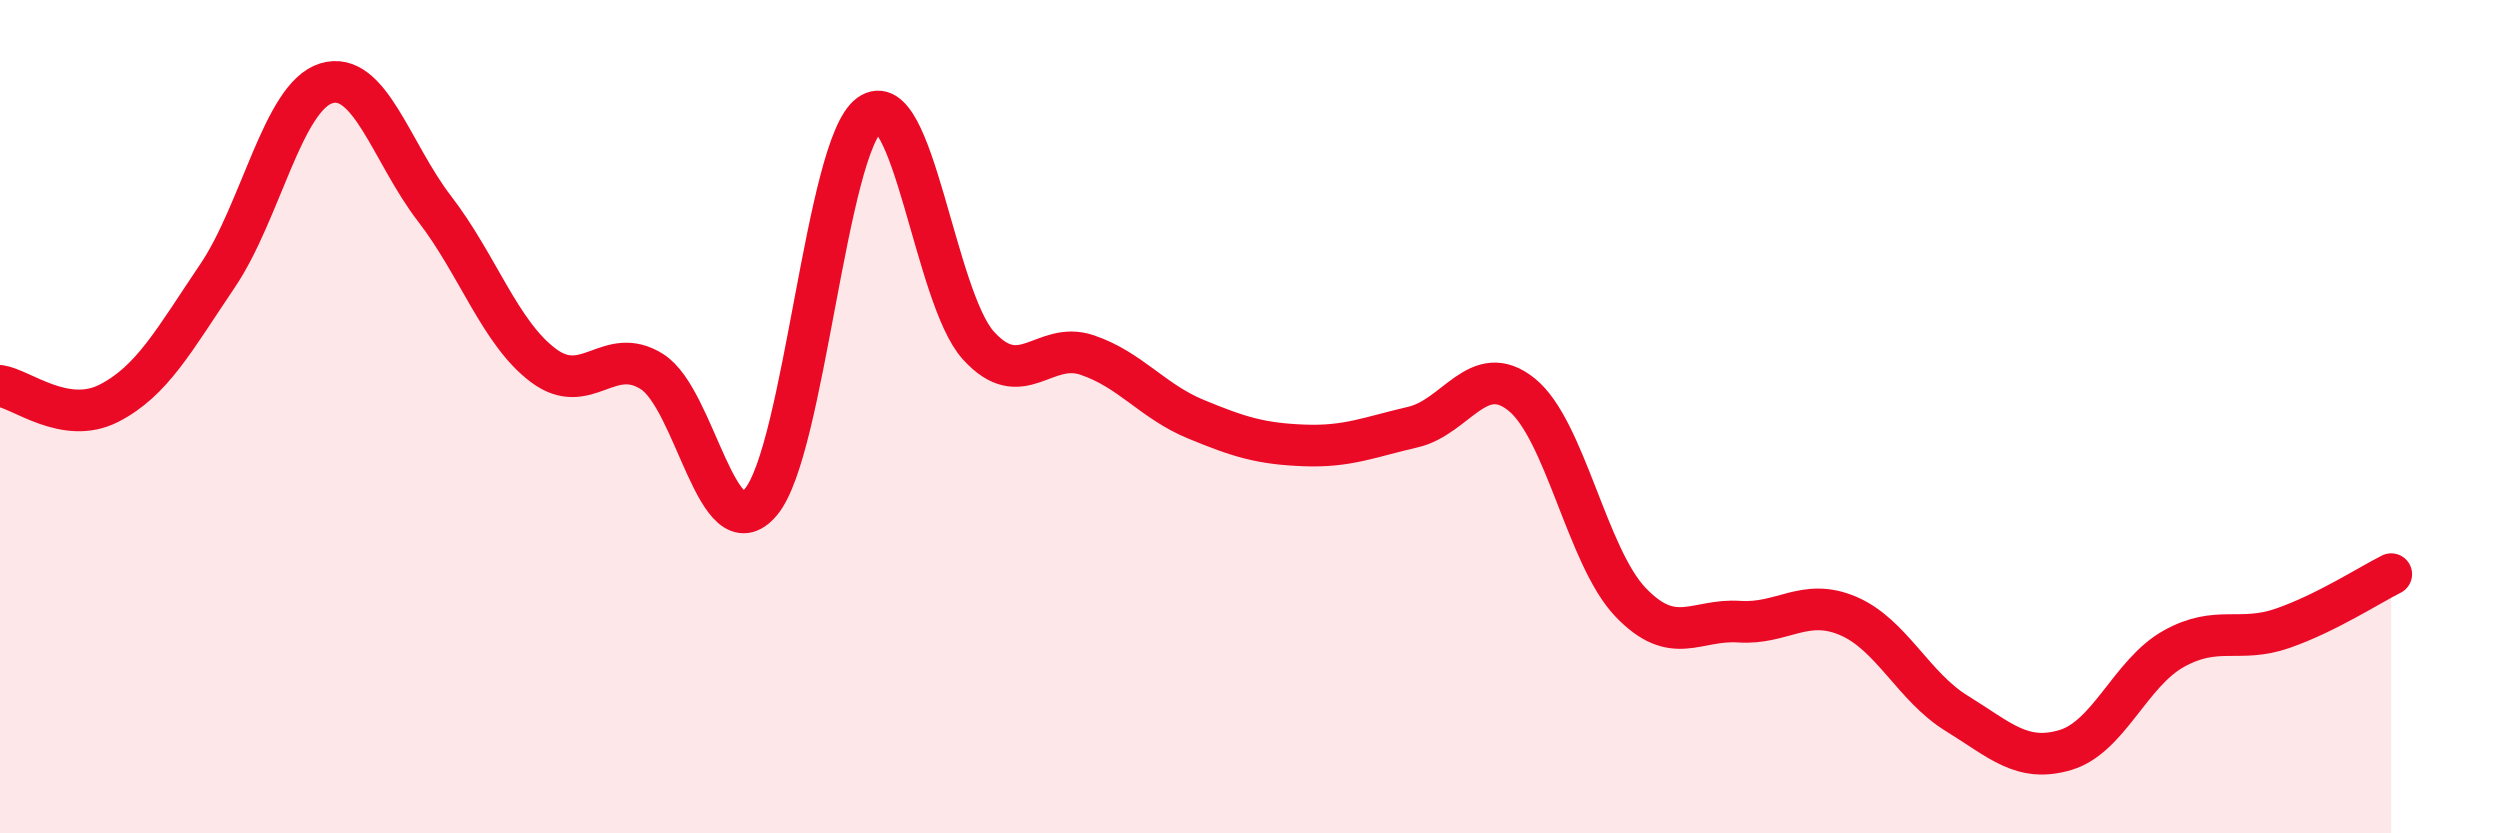
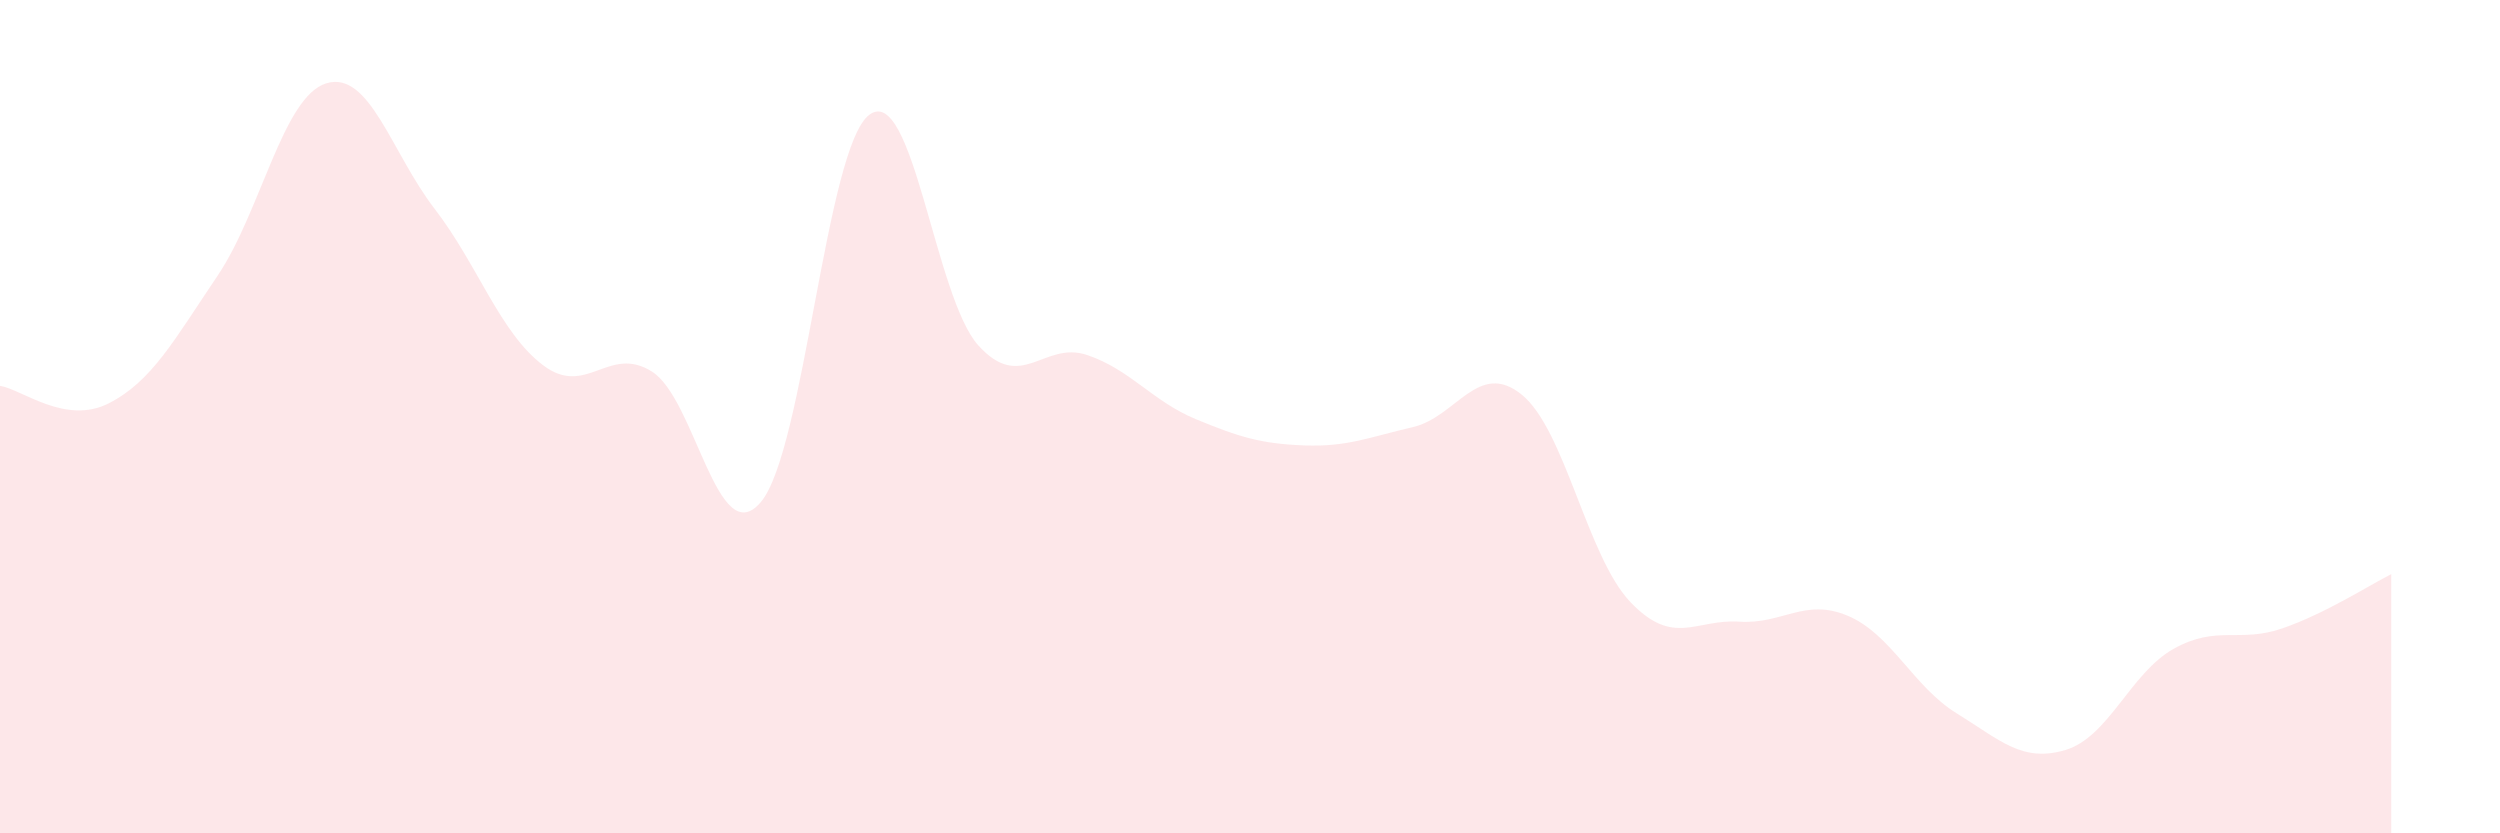
<svg xmlns="http://www.w3.org/2000/svg" width="60" height="20" viewBox="0 0 60 20">
  <path d="M 0,9.26 C 0.52,9.34 1.57,10.21 2.61,9.68 C 3.65,9.15 4.18,8.16 5.22,6.62 C 6.26,5.08 6.79,2.32 7.83,2 C 8.87,1.68 9.39,3.66 10.43,5.01 C 11.47,6.36 12,7.99 13.04,8.77 C 14.08,9.55 14.61,8.26 15.65,8.92 C 16.69,9.58 17.22,13.28 18.26,12.05 C 19.3,10.82 19.83,3.5 20.87,2.75 C 21.91,2 22.44,7.14 23.48,8.29 C 24.52,9.44 25.05,8.17 26.09,8.52 C 27.13,8.87 27.66,9.63 28.7,10.06 C 29.74,10.49 30.26,10.65 31.3,10.69 C 32.34,10.73 32.87,10.49 33.91,10.25 C 34.95,10.01 35.48,8.63 36.52,9.47 C 37.56,10.31 38.09,13.36 39.13,14.45 C 40.17,15.54 40.7,14.85 41.74,14.92 C 42.78,14.99 43.31,14.34 44.35,14.78 C 45.39,15.22 45.92,16.48 46.96,17.12 C 48,17.76 48.53,18.31 49.57,18 C 50.61,17.69 51.13,16.15 52.17,15.57 C 53.21,14.99 53.74,15.44 54.78,15.08 C 55.82,14.72 56.87,14.04 57.39,13.78L57.39 20L0 20Z" fill="#EB0A25" opacity="0.1" stroke-linecap="round" stroke-linejoin="round" />
-   <path d="M 0,9.26 C 0.52,9.34 1.57,10.21 2.61,9.68 C 3.65,9.15 4.18,8.16 5.22,6.62 C 6.26,5.08 6.79,2.32 7.83,2 C 8.87,1.68 9.39,3.66 10.43,5.01 C 11.47,6.36 12,7.99 13.04,8.77 C 14.08,9.55 14.61,8.26 15.65,8.92 C 16.69,9.58 17.22,13.28 18.26,12.05 C 19.3,10.82 19.83,3.5 20.87,2.75 C 21.91,2 22.44,7.14 23.48,8.29 C 24.52,9.44 25.05,8.17 26.09,8.52 C 27.13,8.87 27.66,9.63 28.7,10.06 C 29.74,10.49 30.26,10.65 31.3,10.69 C 32.34,10.73 32.87,10.49 33.91,10.25 C 34.95,10.01 35.48,8.63 36.52,9.47 C 37.56,10.31 38.09,13.36 39.13,14.45 C 40.17,15.54 40.7,14.85 41.74,14.92 C 42.78,14.99 43.31,14.34 44.35,14.78 C 45.39,15.22 45.92,16.48 46.96,17.12 C 48,17.76 48.53,18.31 49.57,18 C 50.61,17.69 51.13,16.15 52.17,15.57 C 53.21,14.99 53.74,15.44 54.78,15.08 C 55.82,14.72 56.87,14.04 57.39,13.78" stroke="#EB0A25" stroke-width="1" fill="none" stroke-linecap="round" stroke-linejoin="round" />
</svg>